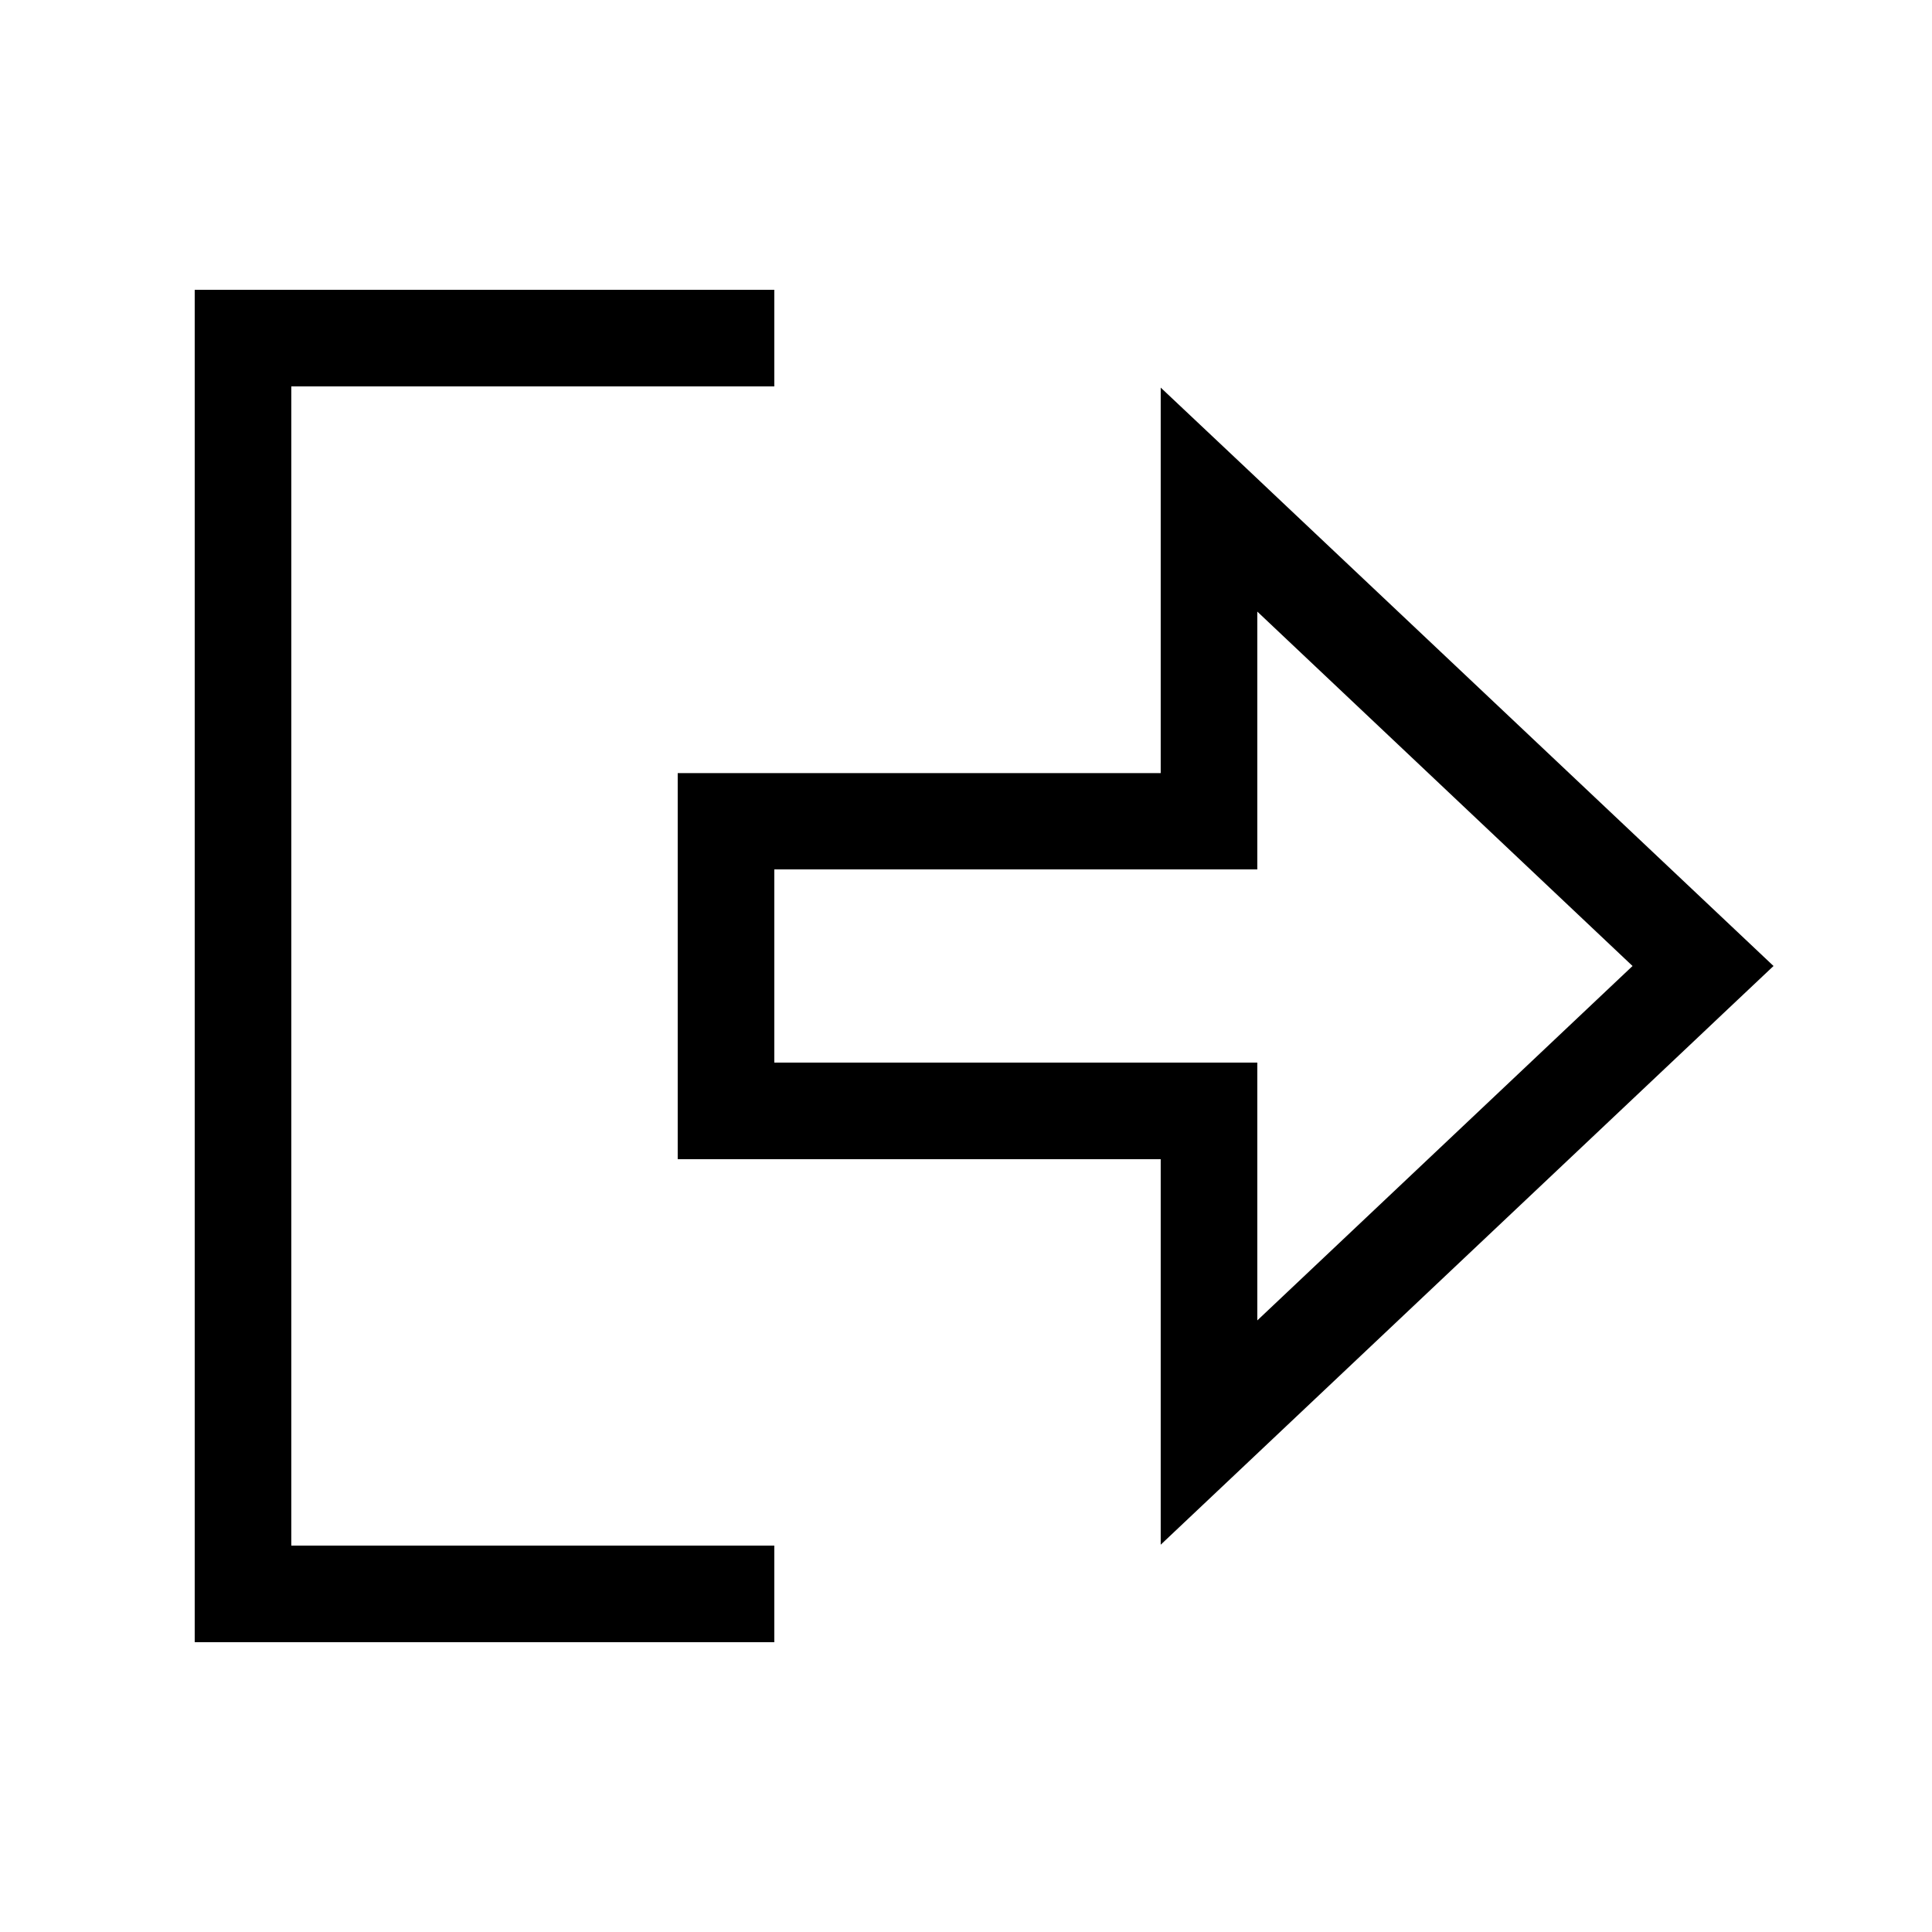
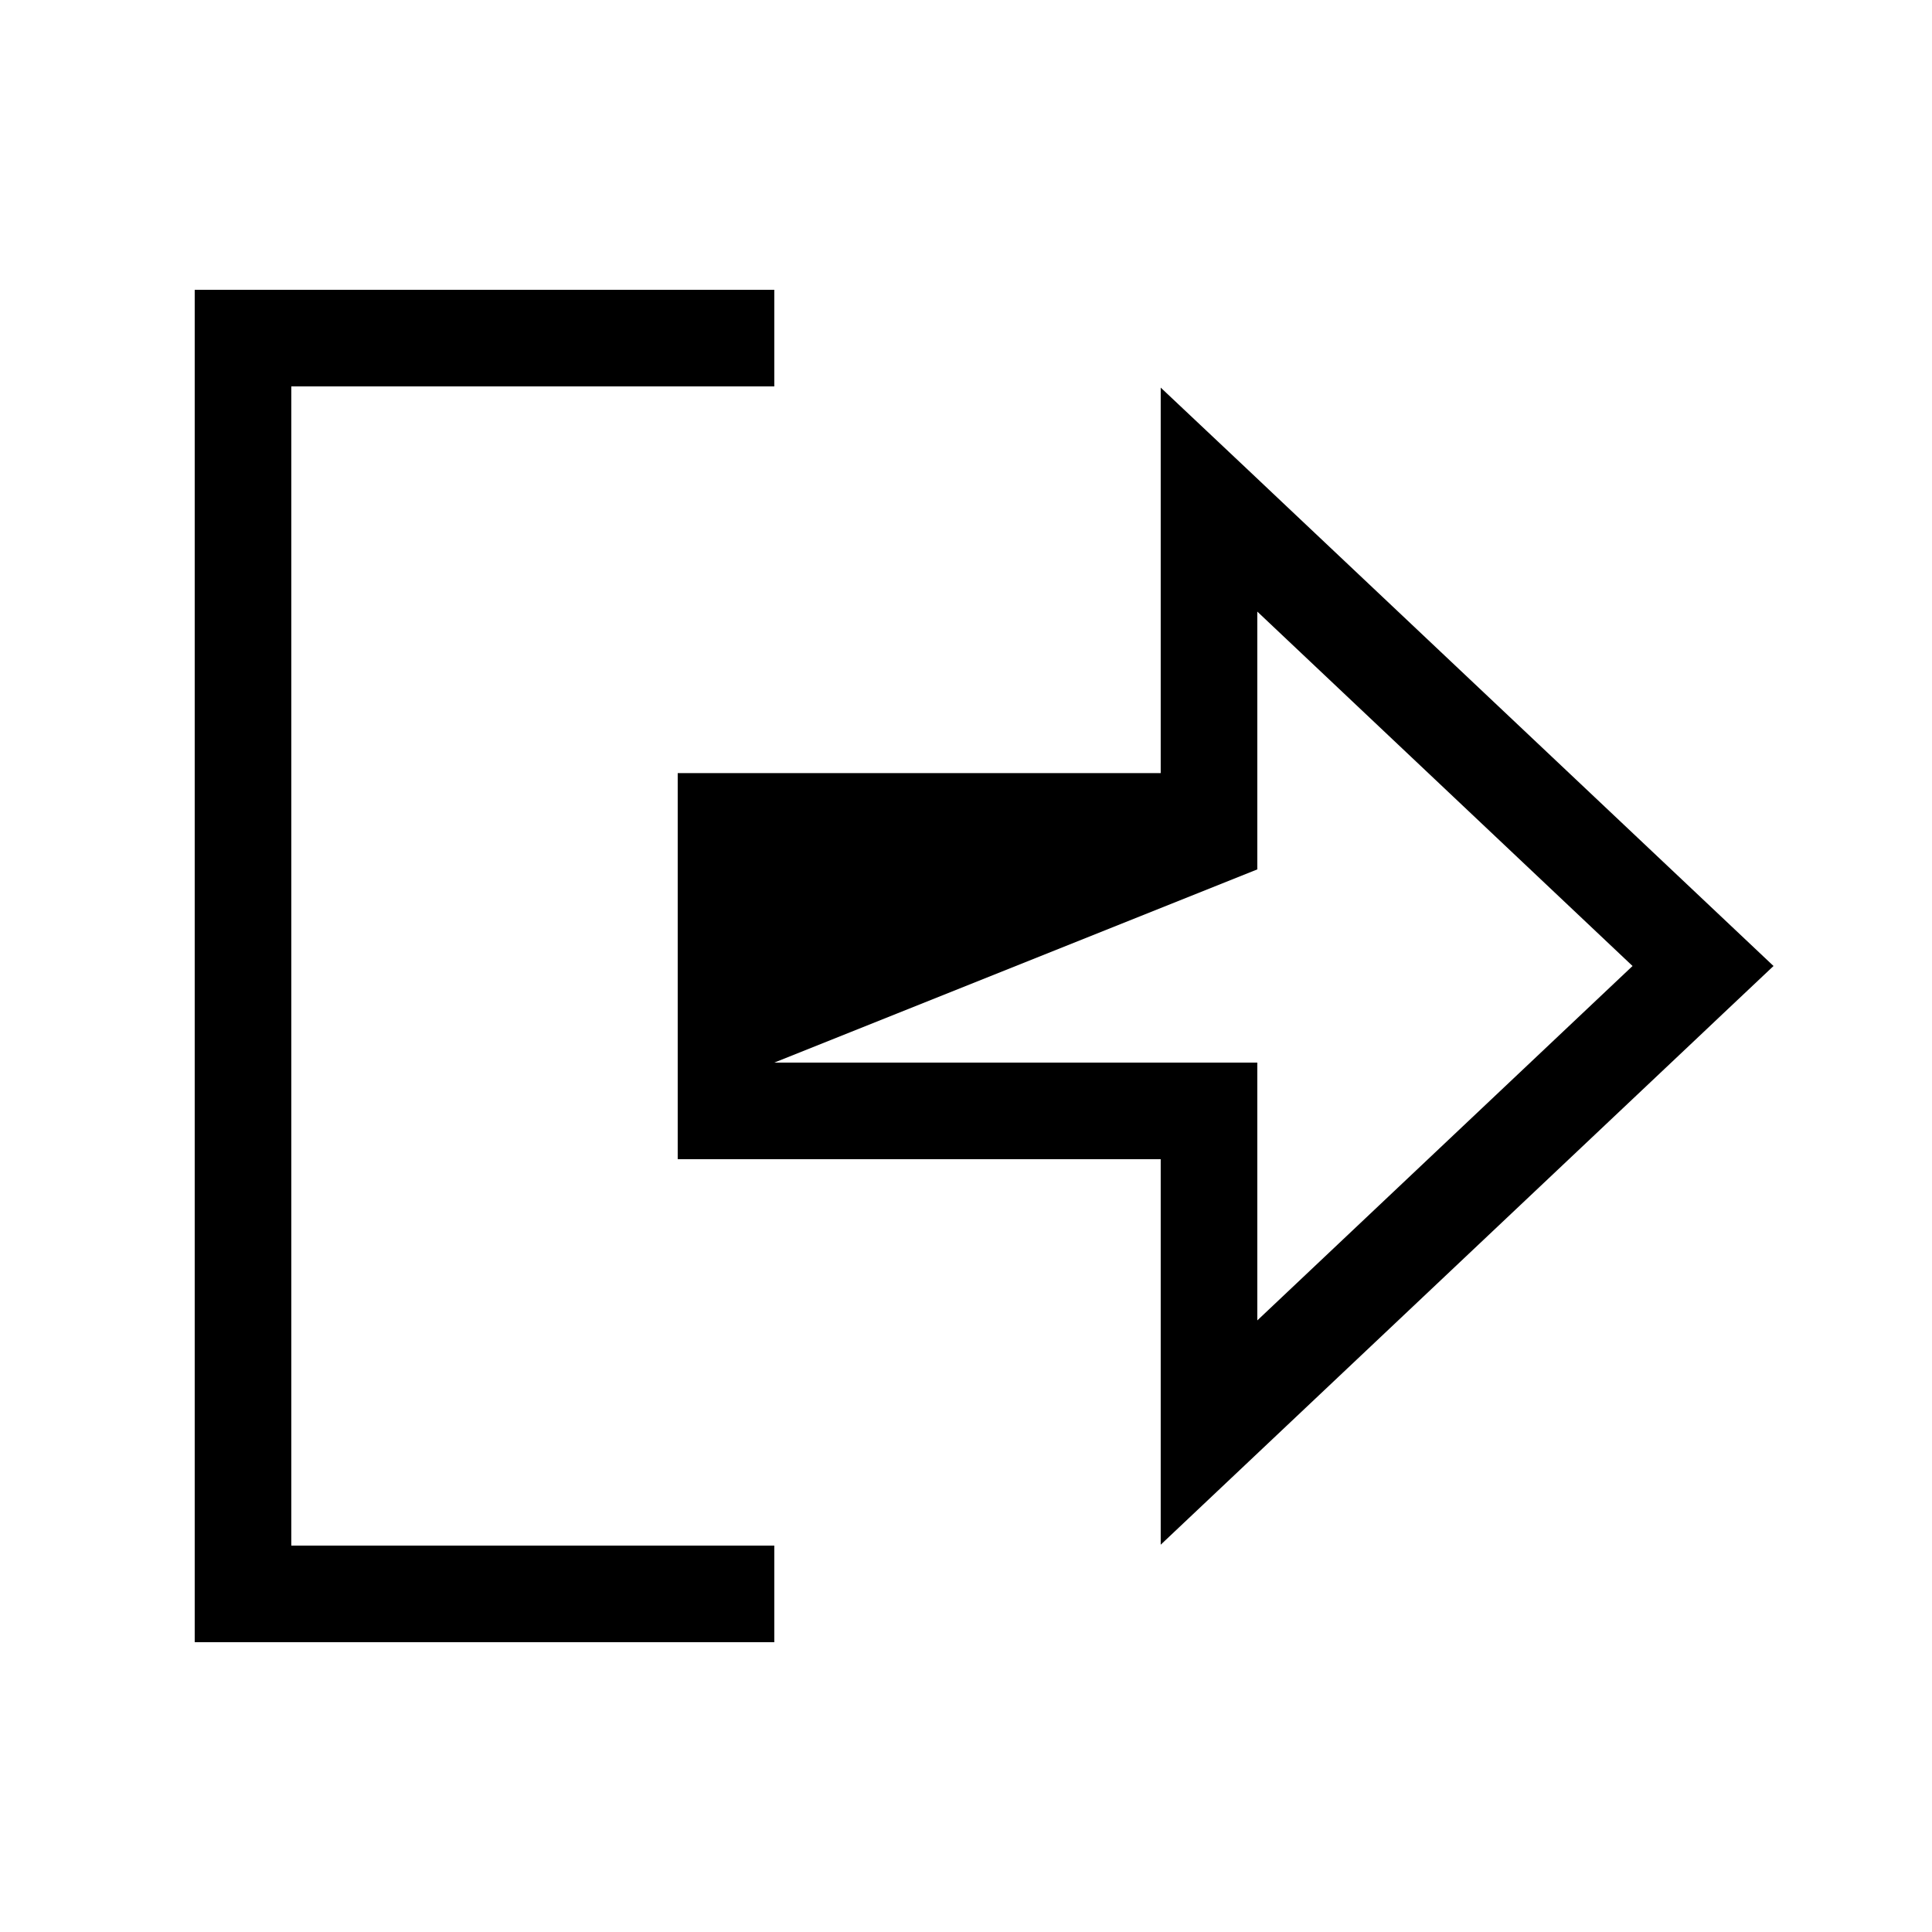
<svg xmlns="http://www.w3.org/2000/svg" viewBox="0 0 640 640">
-   <path fill="currentColor" d="M416.5 384L416.5 352L256.5 352L256.5 288L416.5 288L416.5 202.6L540.8 320L416.5 437.4L416.5 384zM224.5 384L384.5 384L384.5 511.7C418.6 479.5 443.2 456.3 564.2 342C565.1 341.1 572.9 333.8 587.5 320C577.6 310.7 543.9 278.8 425 166.6C423.3 165 409.8 152.2 384.5 128.4L384.5 256.1L224.5 256.1L224.5 384.1zM240.5 128L256.5 128L256.5 96L64.5 96L64.5 544L256.5 544L256.5 512L96.5 512L96.5 128L240.5 128z" />
+   <path fill="currentColor" d="M416.5 384L416.5 352L256.5 352L416.5 288L416.5 202.6L540.8 320L416.5 437.4L416.5 384zM224.5 384L384.5 384L384.5 511.7C418.6 479.5 443.2 456.3 564.2 342C565.1 341.1 572.9 333.8 587.5 320C577.6 310.7 543.9 278.8 425 166.6C423.3 165 409.8 152.2 384.5 128.4L384.5 256.1L224.5 256.1L224.5 384.1zM240.5 128L256.5 128L256.5 96L64.5 96L64.5 544L256.5 544L256.5 512L96.5 512L96.5 128L240.5 128z" />
</svg>